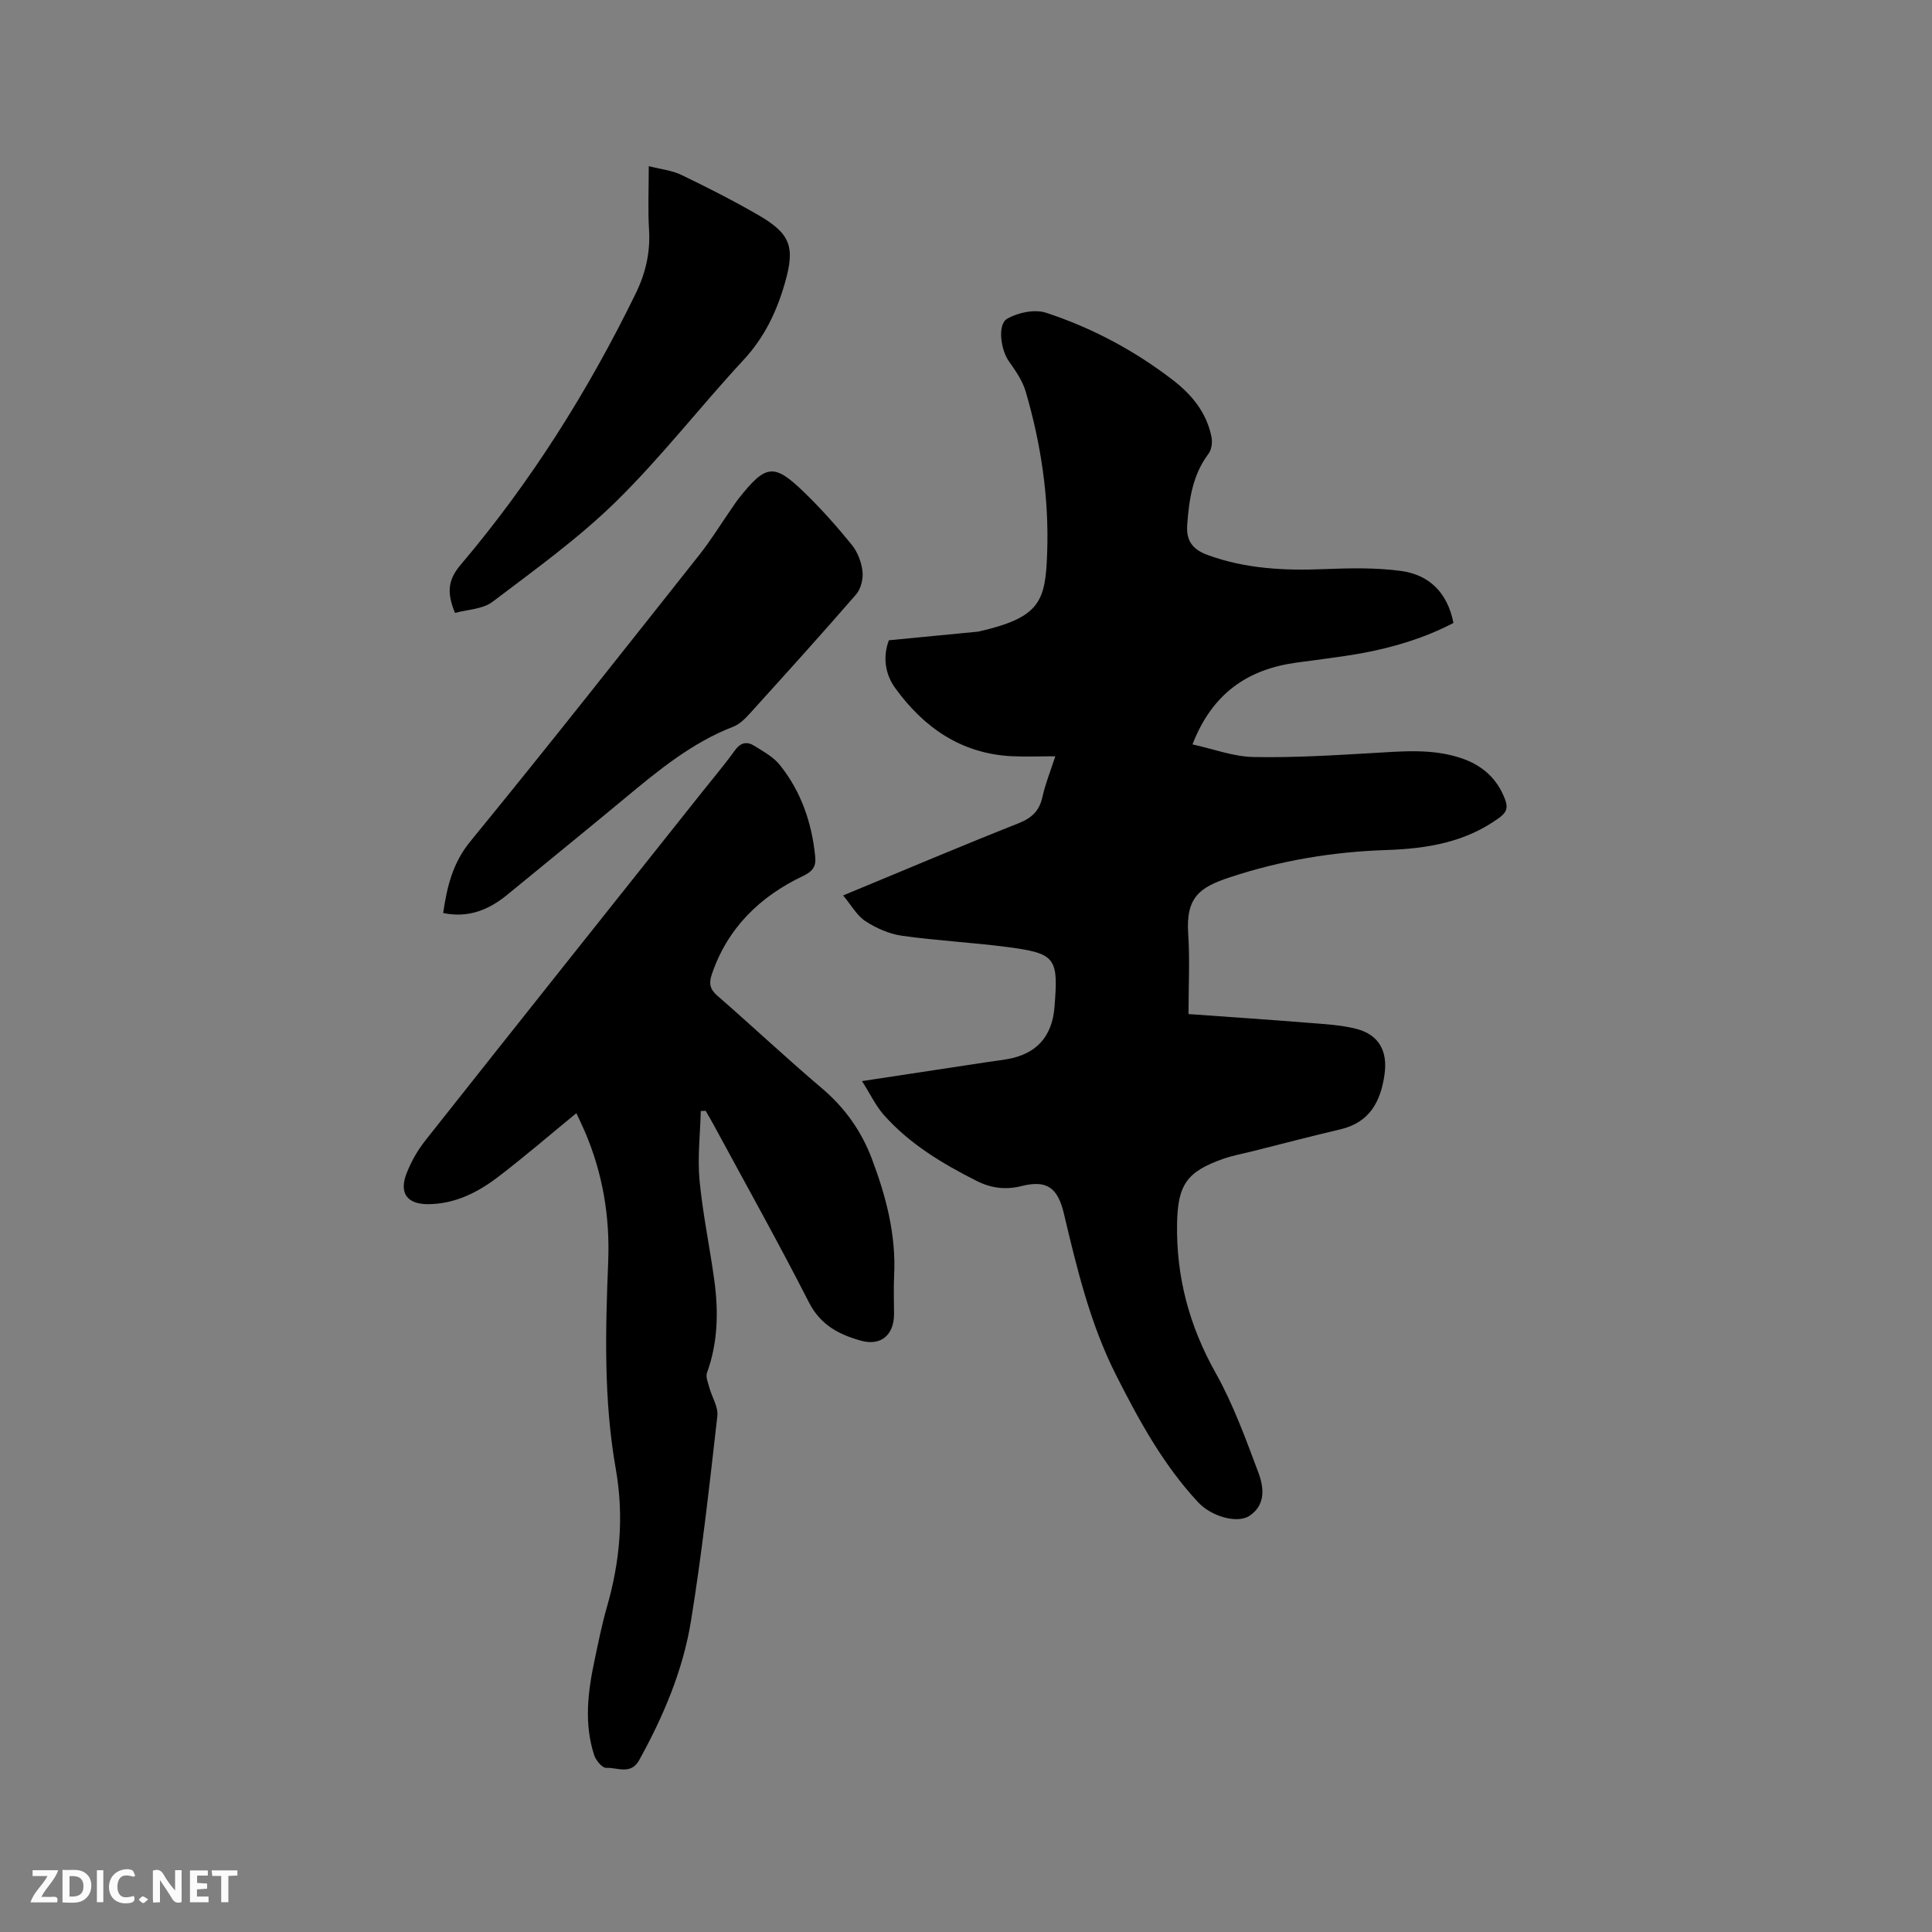
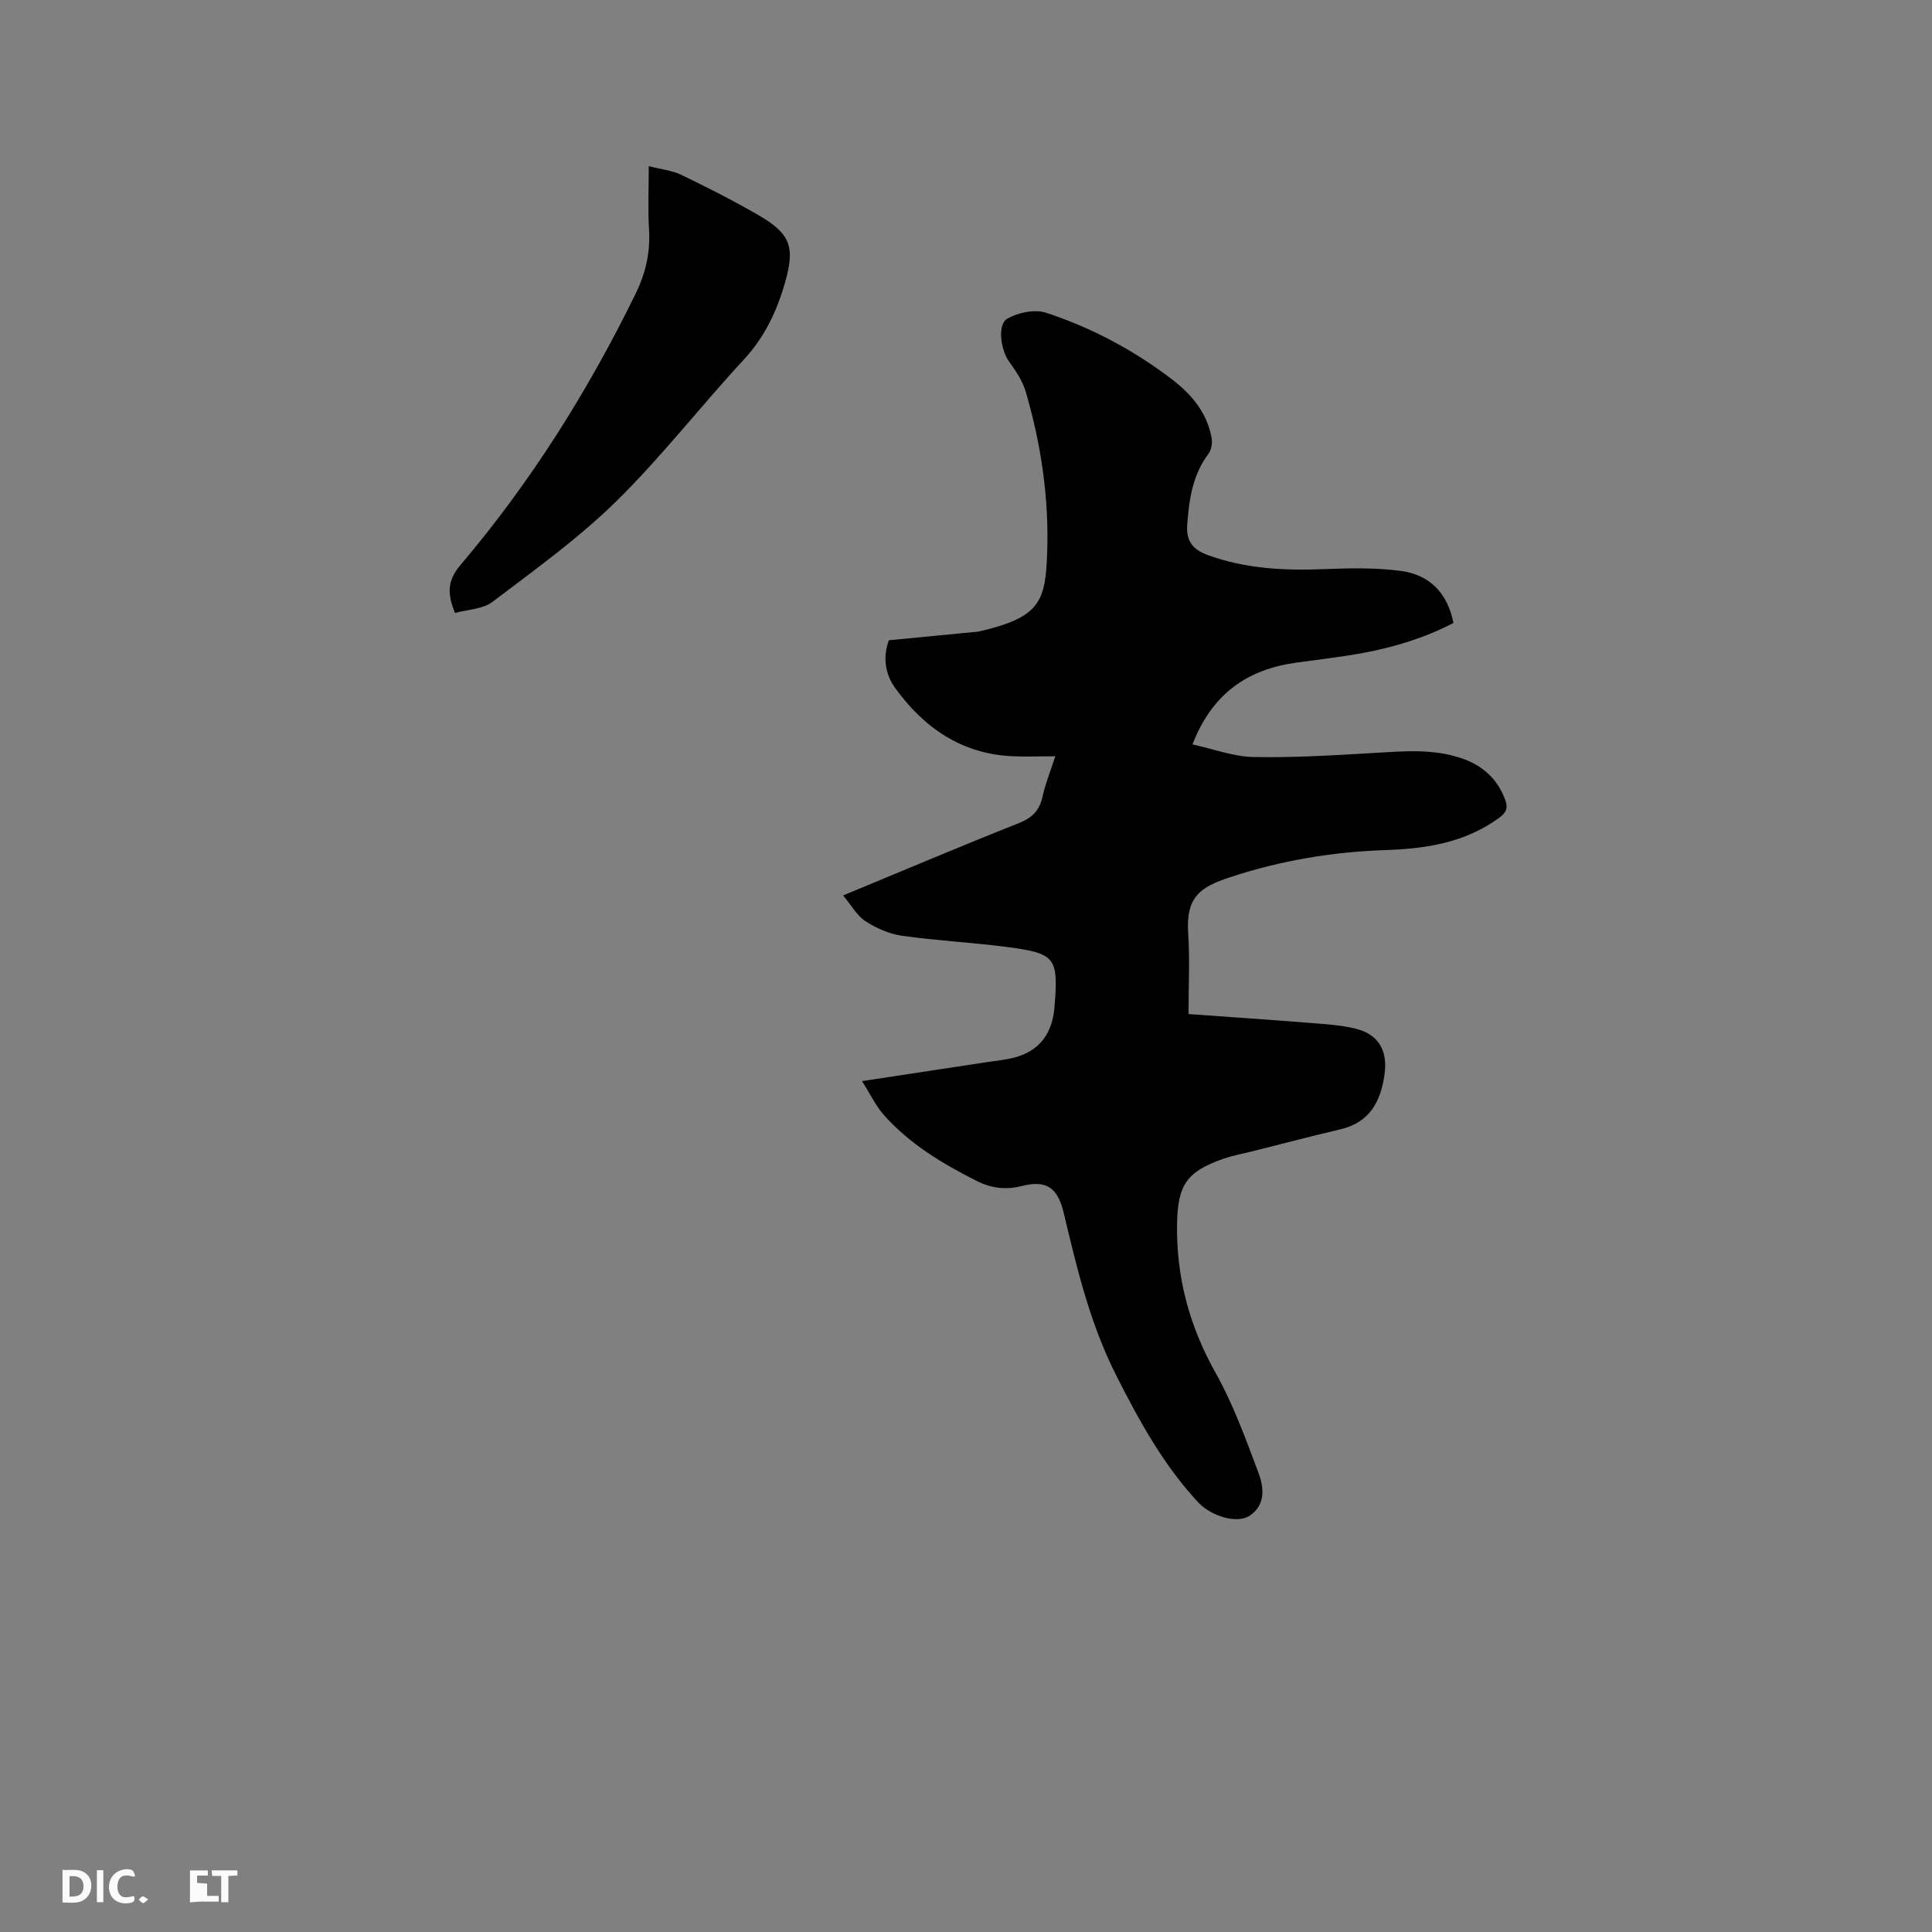
<svg xmlns="http://www.w3.org/2000/svg" enable-background="new 0 0 400 400" viewBox="0 0 400 400">
  <rect x="0" y="0" width="400" height="400" fill="#808080" stroke="none" />
  <path d="m178.47 223.83c9.2-1.4 17.44-2.65 25.69-3.9 1.47-.22 2.94-.39 4.4-.65 6.01-1.05 9.27-4.65 9.76-10.76.83-10.27.28-11.12-9.79-12.45-7.24-.95-14.56-1.31-21.78-2.33-2.63-.37-5.32-1.56-7.57-3.02-1.78-1.16-2.92-3.3-4.62-5.33 12.66-5.24 24.44-10.24 36.34-14.95 2.77-1.1 4.3-2.59 4.93-5.47.59-2.66 1.63-5.22 2.66-8.39-3.3 0-6.22.13-9.13-.02-10.42-.56-18.12-5.96-24.02-14.11-2.12-2.92-2.58-6.47-1.31-9.89 6.05-.58 12.04-1.16 18.02-1.74.21-.02.43-.03.63-.08 12.77-2.93 13.79-6.27 14.13-16.44.38-11.28-1.28-22.42-4.46-33.26-.66-2.24-2.11-4.32-3.49-6.27-1.63-2.29-2.43-7.56-.33-8.78 2.22-1.28 5.67-2.01 8.01-1.25 9.5 3.11 18.31 7.81 26.26 13.92 3.94 3.03 7.05 6.79 8.03 11.85.21 1.08.02 2.59-.62 3.43-3.3 4.39-4.02 9.44-4.41 14.68-.25 3.37 1.12 5.16 4.29 6.31 7.85 2.85 15.89 3.23 24.11 2.9 5.26-.21 10.61-.32 15.81.37 5.85.78 9.67 4.44 10.91 10.78-5.91 3.07-12.22 5.01-18.76 6.22-4.58.84-9.22 1.35-13.83 2-10.03 1.4-17.35 6.35-21.44 16.92 4.31.94 8.43 2.52 12.59 2.61 8.23.17 16.49-.35 24.72-.82 6.15-.36 12.28-.96 18.27 1.04 4.36 1.45 7.52 4.2 9.15 8.6.59 1.6.38 2.57-1.14 3.7-7.01 5.16-15.07 6.46-23.42 6.74-11.09.36-21.92 2.16-32.44 5.65-6.11 2.02-9.12 4.02-8.62 11.63.36 5.36.07 10.76.07 16.68 8.49.61 16.7 1.16 24.91 1.82 3.26.26 6.58.43 9.74 1.22 4.7 1.17 6.61 4.55 5.94 9.39-.78 5.64-3.05 10.01-9.16 11.44-6.07 1.42-12.1 3.01-18.15 4.53-2.05.51-4.15.89-6.14 1.59-7.53 2.65-9.36 5.4-9.51 13.35-.2 11.08 2.53 21.24 7.99 30.97 3.64 6.49 6.21 13.61 8.84 20.61 1.15 3.04 1.57 6.66-1.8 8.94-2.55 1.72-7.94.16-10.68-2.79-7.23-7.77-12.24-16.95-16.99-26.34-5.36-10.61-8.09-22.02-10.8-33.45-1.28-5.4-3.58-6.98-8.8-5.66-3.28.83-6.32.41-9.25-1.07-7.13-3.6-13.95-7.68-19.3-13.75-1.61-1.85-2.68-4.15-4.44-6.92z" fill="#000001" />
-   <path d="m145.09 230.02c-.12 4.78-.7 9.59-.26 14.32.65 6.94 2.12 13.81 3.06 20.73.88 6.46.76 12.88-1.51 19.14-.31.85.2 2.04.47 3.04.54 2 1.89 4.04 1.67 5.93-1.62 14.19-3.18 28.4-5.47 42.48-1.66 10.18-5.7 19.69-10.71 28.75-1.73 3.13-4.52 1.5-6.82 1.61-.8.04-2.12-1.51-2.48-2.57-2.16-6.57-1.33-13.19.07-19.78.77-3.62 1.49-7.27 2.51-10.83 2.74-9.48 3.6-18.91 1.86-28.79-2.5-14.14-2.14-28.5-1.56-42.81.38-9.35-1.14-18.36-4.84-26.98-.57-1.33-1.21-2.62-1.75-3.79-5.51 4.51-10.7 8.99-16.14 13.15-4.25 3.25-8.96 5.65-14.54 5.69-4.3.03-6.08-2.24-4.48-6.36.94-2.43 2.3-4.81 3.92-6.86 19.07-24.11 38.23-48.16 57.37-72.22 2.24-2.82 4.58-5.58 6.68-8.5 1.18-1.65 2.51-1.92 4.04-.95 1.86 1.17 3.94 2.29 5.27 3.95 4.42 5.51 6.63 11.97 7.33 18.98.21 2.09-.54 3.06-2.51 4.01-8.95 4.26-15.63 10.75-18.9 20.37-.62 1.84-.42 3.06 1.14 4.41 7.28 6.34 14.31 12.95 21.67 19.19 4.75 4.03 8.18 8.87 10.34 14.61 2.93 7.77 5.03 15.73 4.6 24.17-.13 2.64-.02 5.3-.02 7.95 0 4.31-2.7 6.66-6.82 5.52-4.53-1.25-8.4-3.23-10.8-7.94-6.3-12.35-13.08-24.46-19.68-36.67-.54-1.01-1.13-1.99-1.7-2.99-.35 0-.68.02-1.01.04z" fill="#000001" />
-   <path d="m91.75 189.03c.81-5.42 1.93-10.31 5.63-14.83 16.04-19.6 31.71-39.51 47.44-59.36 2.36-2.98 4.36-6.25 6.53-9.38.54-.78 1.06-1.59 1.65-2.33 5.6-7.04 7.24-7.27 13.56-1.14 3.48 3.38 6.73 7.03 9.78 10.79 1.21 1.49 2.01 3.59 2.23 5.5.18 1.54-.32 3.62-1.31 4.77-7.22 8.33-14.62 16.5-22.02 24.68-.97 1.07-2.12 2.22-3.42 2.72-8.56 3.31-15.49 9.03-22.42 14.79-8.07 6.7-16.22 13.31-24.33 19.97-3.85 3.17-8.1 4.91-13.32 3.82z" fill="#000001" />
  <path d="m134.32 34.4c2.52.65 4.78.87 6.71 1.79 5.43 2.62 10.82 5.35 16.03 8.37 6.64 3.85 7.57 6.6 5.47 13.95-1.7 5.96-4.25 11.34-8.59 16.01-8.93 9.63-17 20.09-26.35 29.27-7.82 7.67-16.85 14.16-25.62 20.81-2.03 1.54-5.19 1.59-7.77 2.3-1.72-4.22-1.48-6.83 1.16-9.95 14.52-17.12 26.4-36 36.25-56.17 2.04-4.18 3.05-8.47 2.77-13.16-.26-4.21-.06-8.44-.06-13.22z" fill="#000001" />
  <g fill="#fafbfa">
-     <path d="m37.59 393.81c-.92.31-1.52.05-2-.78-.7-1.2-1.52-2.34-2.47-3.78v4.59c-.55.03-.95.05-1.41.07-.03-.37-.06-.64-.06-.91 0-1.91 0-3.81 0-5.7 1.13-.41 1.77-.03 2.29.91.62 1.11 1.38 2.14 2.31 3.19v-4.2h1.35v6.61z" />
    <path d="m12.94 393.88v-6.75c1.9.19 3.93-.54 5.37 1.29.8 1.01.78 2.88.03 3.97-1.37 1.97-3.4 1.51-5.4 1.49m1.45-1.22c2.04.12 2.92-.58 2.89-2.21-.03-1.51-.98-2.19-2.89-2z" />
-     <path d="m11.81 393.87h-5.49c.68-2.18 2.47-3.48 3.51-5.45h-3.08v-1.21h5.29c-.71 2.13-2.44 3.48-3.47 5.51.86 0 1.63.04 2.39-.01.79-.05 1.14.21.85 1.16" />
-     <path d="m39.33 393.86v-6.61h3.7v1.07h-2.22v1.52c.68.04 1.34.09 2.07.13v1.07c-.72.05-1.38.09-2.1.14v1.48h2.4v1.19h-3.85z" />
+     <path d="m39.33 393.86v-6.61h3.7v1.07h-2.22v1.52c.68.04 1.34.09 2.07.13v1.07v1.48h2.4v1.19h-3.85z" />
    <path d="m27.71 388.56c-1.15-.3-2.46-.61-3.1.64-.37.73-.41 1.93-.06 2.67.63 1.35 1.99.93 3.17.68.35.94-.01 1.32-.93 1.46-1.62.25-3.05-.27-3.76-1.48-.73-1.24-.6-3.03.31-4.17.88-1.11 2.71-1.7 4-1.16.32.13.44.74.65 1.12-.1.08-.19.16-.28.24" />
    <path d="m49.15 387.24v1.07c-.59.02-1.17.05-1.87.08v5.44h-1.48v-5.44h-1.85c-.05-.4-.08-.73-.13-1.15z" />
    <path d="m20.06 387.21h1.33v6.62h-1.33z" />
    <path d="m30.68 393.25c-.49.38-.8.79-1.05.76-.32-.05-.6-.45-.9-.7.26-.24.51-.64.8-.67.29-.04.62.3 1.15.61" />
  </g>
</svg>